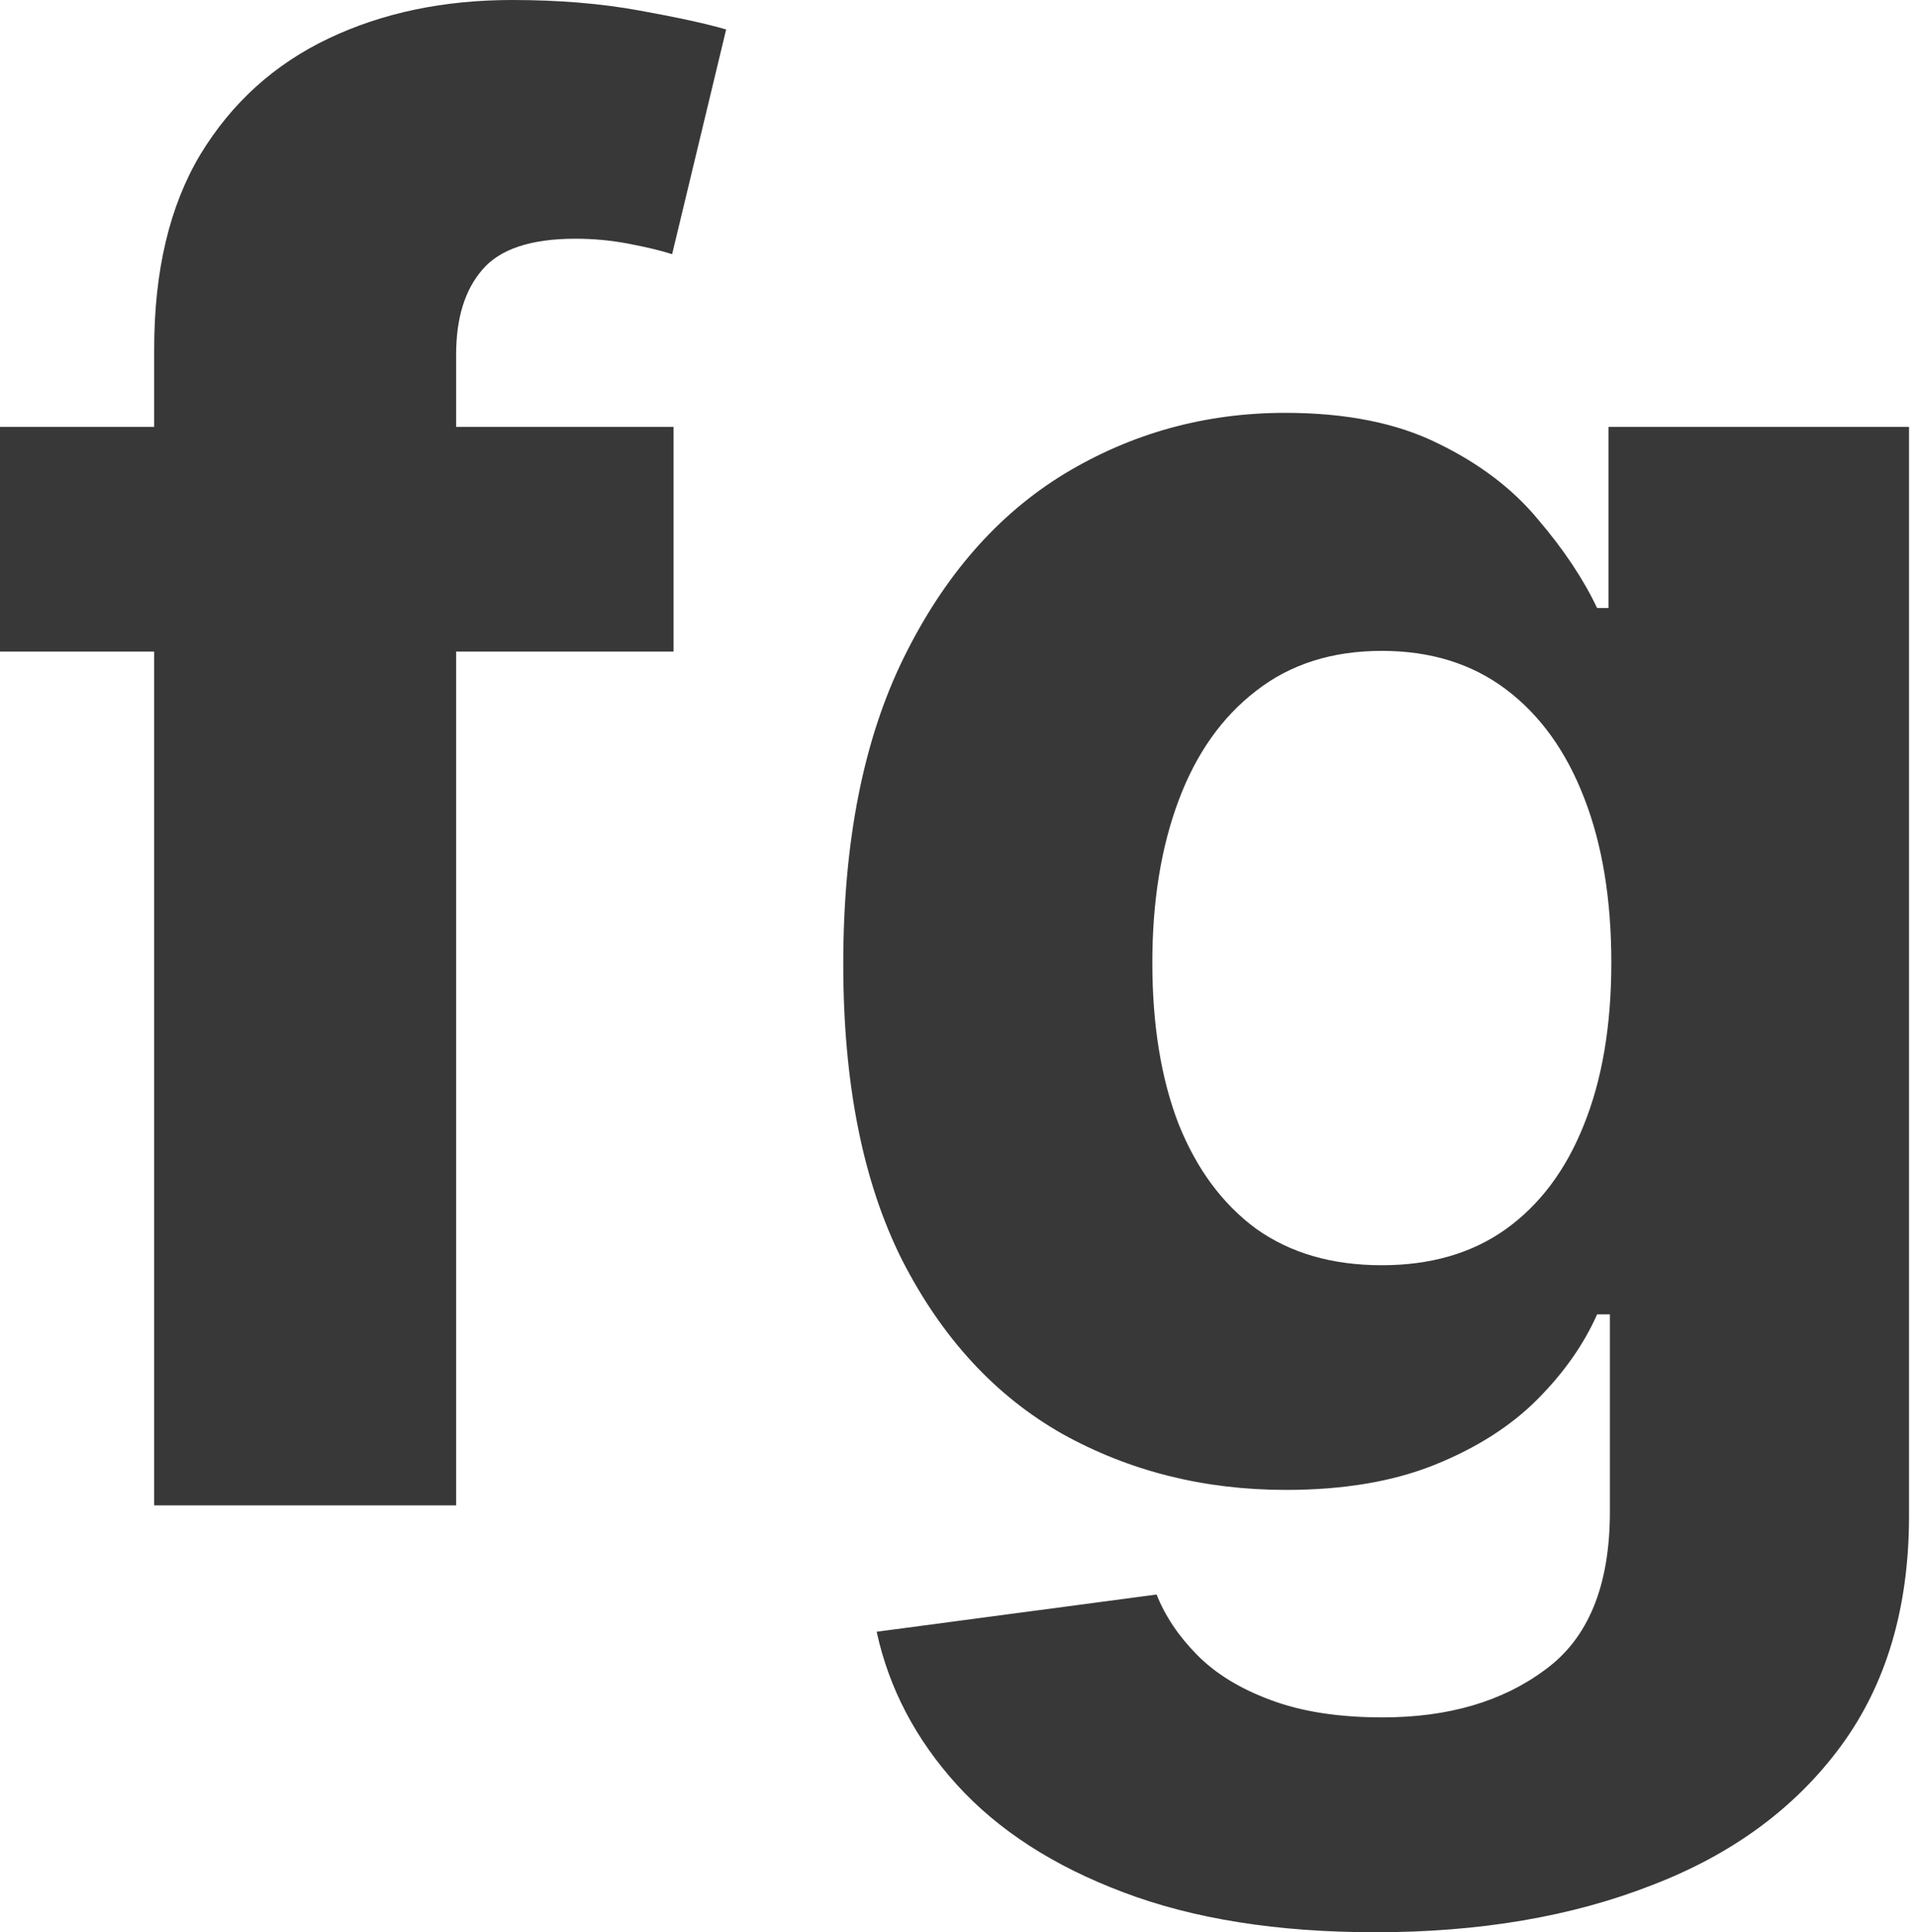
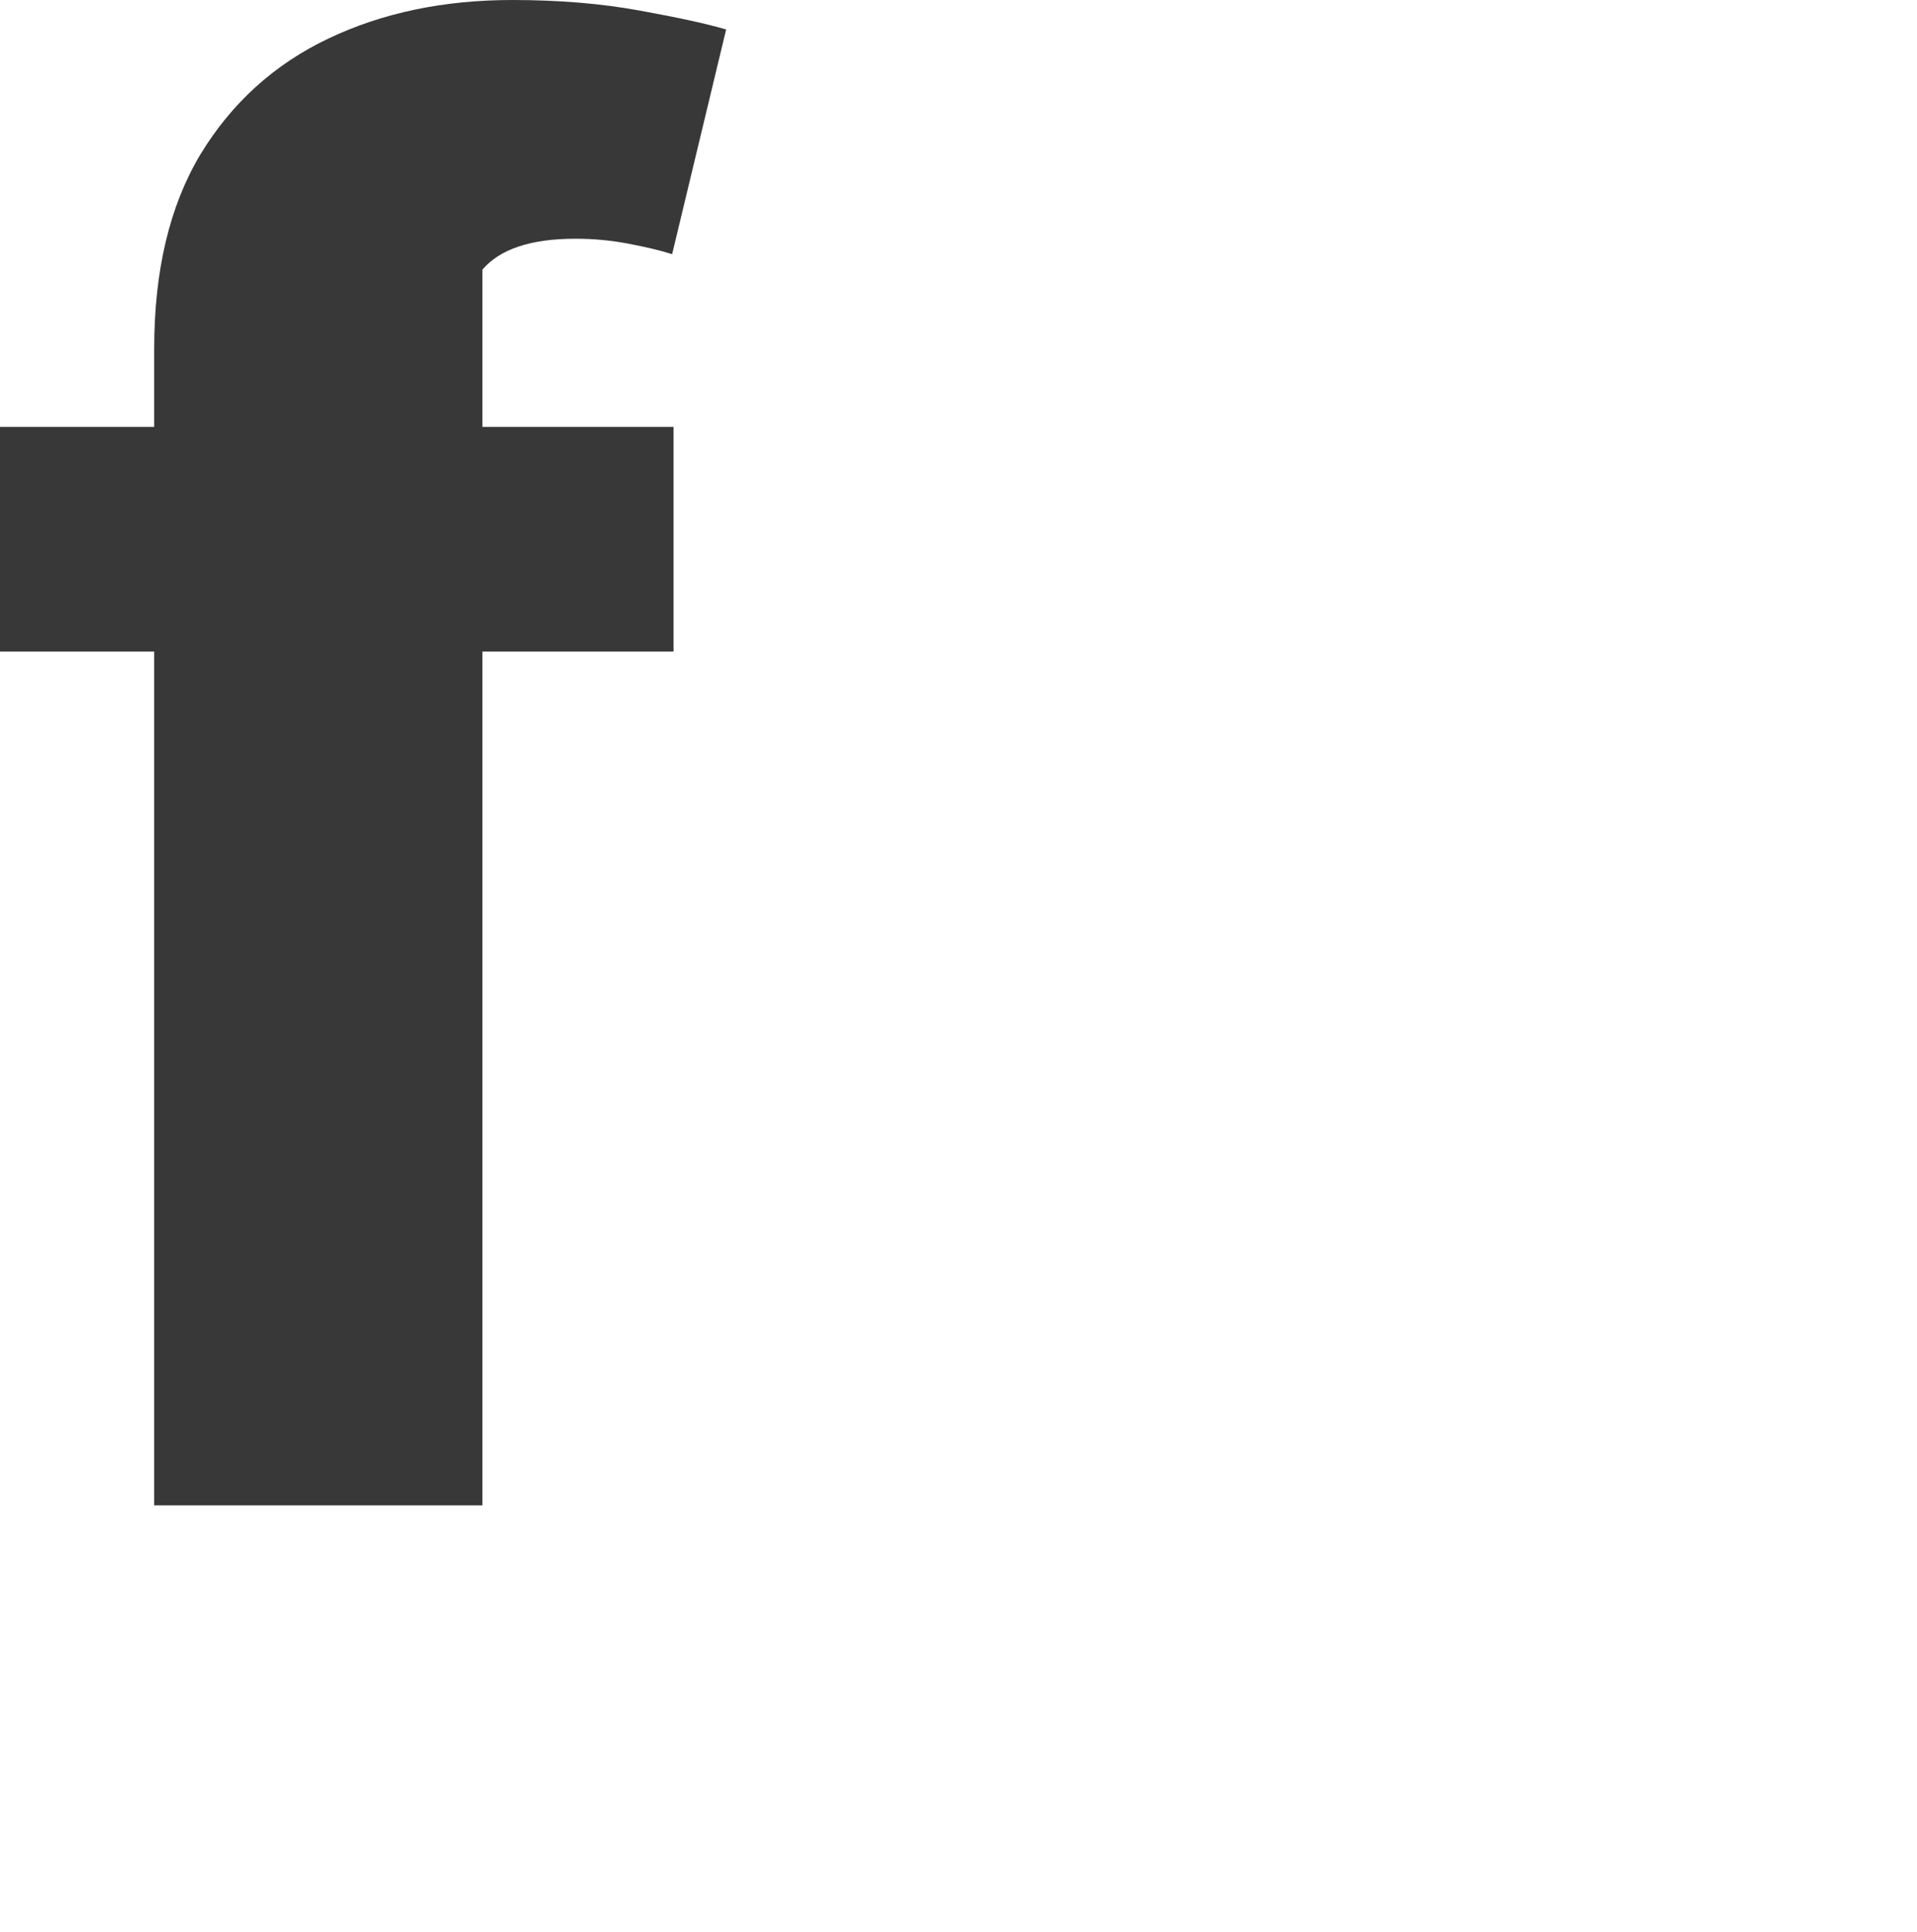
<svg xmlns="http://www.w3.org/2000/svg" width="123" height="124" viewBox="0 0 123 124" fill="none">
-   <path d="M43.217 27.395V41.814H0V27.395H43.217ZM9.893 96.605V22.394C9.893 17.377 10.88 13.217 12.856 9.913C14.862 6.609 17.597 4.13 21.062 2.478C24.526 0.826 28.462 0 32.869 0C35.847 0 38.567 0.225 41.029 0.676C43.521 1.126 45.375 1.532 46.591 1.892L43.126 16.311C42.366 16.071 41.424 15.845 40.3 15.635C39.206 15.425 38.081 15.32 36.926 15.32C34.069 15.32 32.079 15.981 30.954 17.302C29.83 18.594 29.267 20.411 29.267 22.754V96.605H9.893Z" fill="#383838" />
-   <path d="M88.251 124C81.96 124 76.566 123.144 72.068 121.432C67.6 119.75 64.044 117.452 61.4 114.538C58.756 111.624 57.039 108.35 56.249 104.715L74.21 102.327C74.757 103.709 75.624 105 76.809 106.202C77.994 107.404 79.559 108.365 81.504 109.086C83.48 109.837 85.881 110.212 88.707 110.212C92.932 110.212 96.412 109.191 99.147 107.148C101.912 105.136 103.295 101.756 103.295 97.01V84.349H102.475C101.624 86.271 100.347 88.089 98.645 89.801C96.943 91.513 94.755 92.91 92.081 93.991C89.406 95.073 86.215 95.613 82.507 95.613C77.249 95.613 72.463 94.412 68.147 92.009C63.862 89.576 60.443 85.866 57.89 80.879C55.367 75.863 54.106 69.525 54.106 61.865C54.106 54.025 55.398 47.476 57.981 42.219C60.564 36.963 63.999 33.028 68.284 30.414C72.6 27.801 77.326 26.494 82.462 26.494C86.382 26.494 89.665 27.155 92.309 28.477C94.953 29.768 97.08 31.39 98.691 33.343C100.332 35.266 101.593 37.158 102.475 39.02H103.204V27.395H122.488V97.281C122.488 103.168 121.029 108.094 118.111 112.06C115.194 116.025 111.152 118.999 105.985 120.981C100.849 122.994 94.938 124 88.251 124ZM88.662 81.195C91.792 81.195 94.436 80.429 96.594 78.897C98.782 77.335 100.454 75.112 101.609 72.228C102.794 69.314 103.387 65.83 103.387 61.775C103.387 57.719 102.809 54.205 101.654 51.231C100.499 48.227 98.828 45.899 96.639 44.247C94.451 42.595 91.792 41.769 88.662 41.769C85.471 41.769 82.781 42.625 80.593 44.337C78.404 46.019 76.748 48.362 75.624 51.366C74.499 54.37 73.937 57.84 73.937 61.775C73.937 65.77 74.499 69.224 75.624 72.138C76.778 75.022 78.435 77.26 80.593 78.852C82.781 80.414 85.471 81.195 88.662 81.195Z" fill="#383838" />
+   <path d="M43.217 27.395V41.814H0V27.395H43.217ZM9.893 96.605V22.394C9.893 17.377 10.88 13.217 12.856 9.913C14.862 6.609 17.597 4.13 21.062 2.478C24.526 0.826 28.462 0 32.869 0C35.847 0 38.567 0.225 41.029 0.676C43.521 1.126 45.375 1.532 46.591 1.892L43.126 16.311C42.366 16.071 41.424 15.845 40.3 15.635C39.206 15.425 38.081 15.32 36.926 15.32C34.069 15.32 32.079 15.981 30.954 17.302V96.605H9.893Z" fill="#383838" />
</svg>